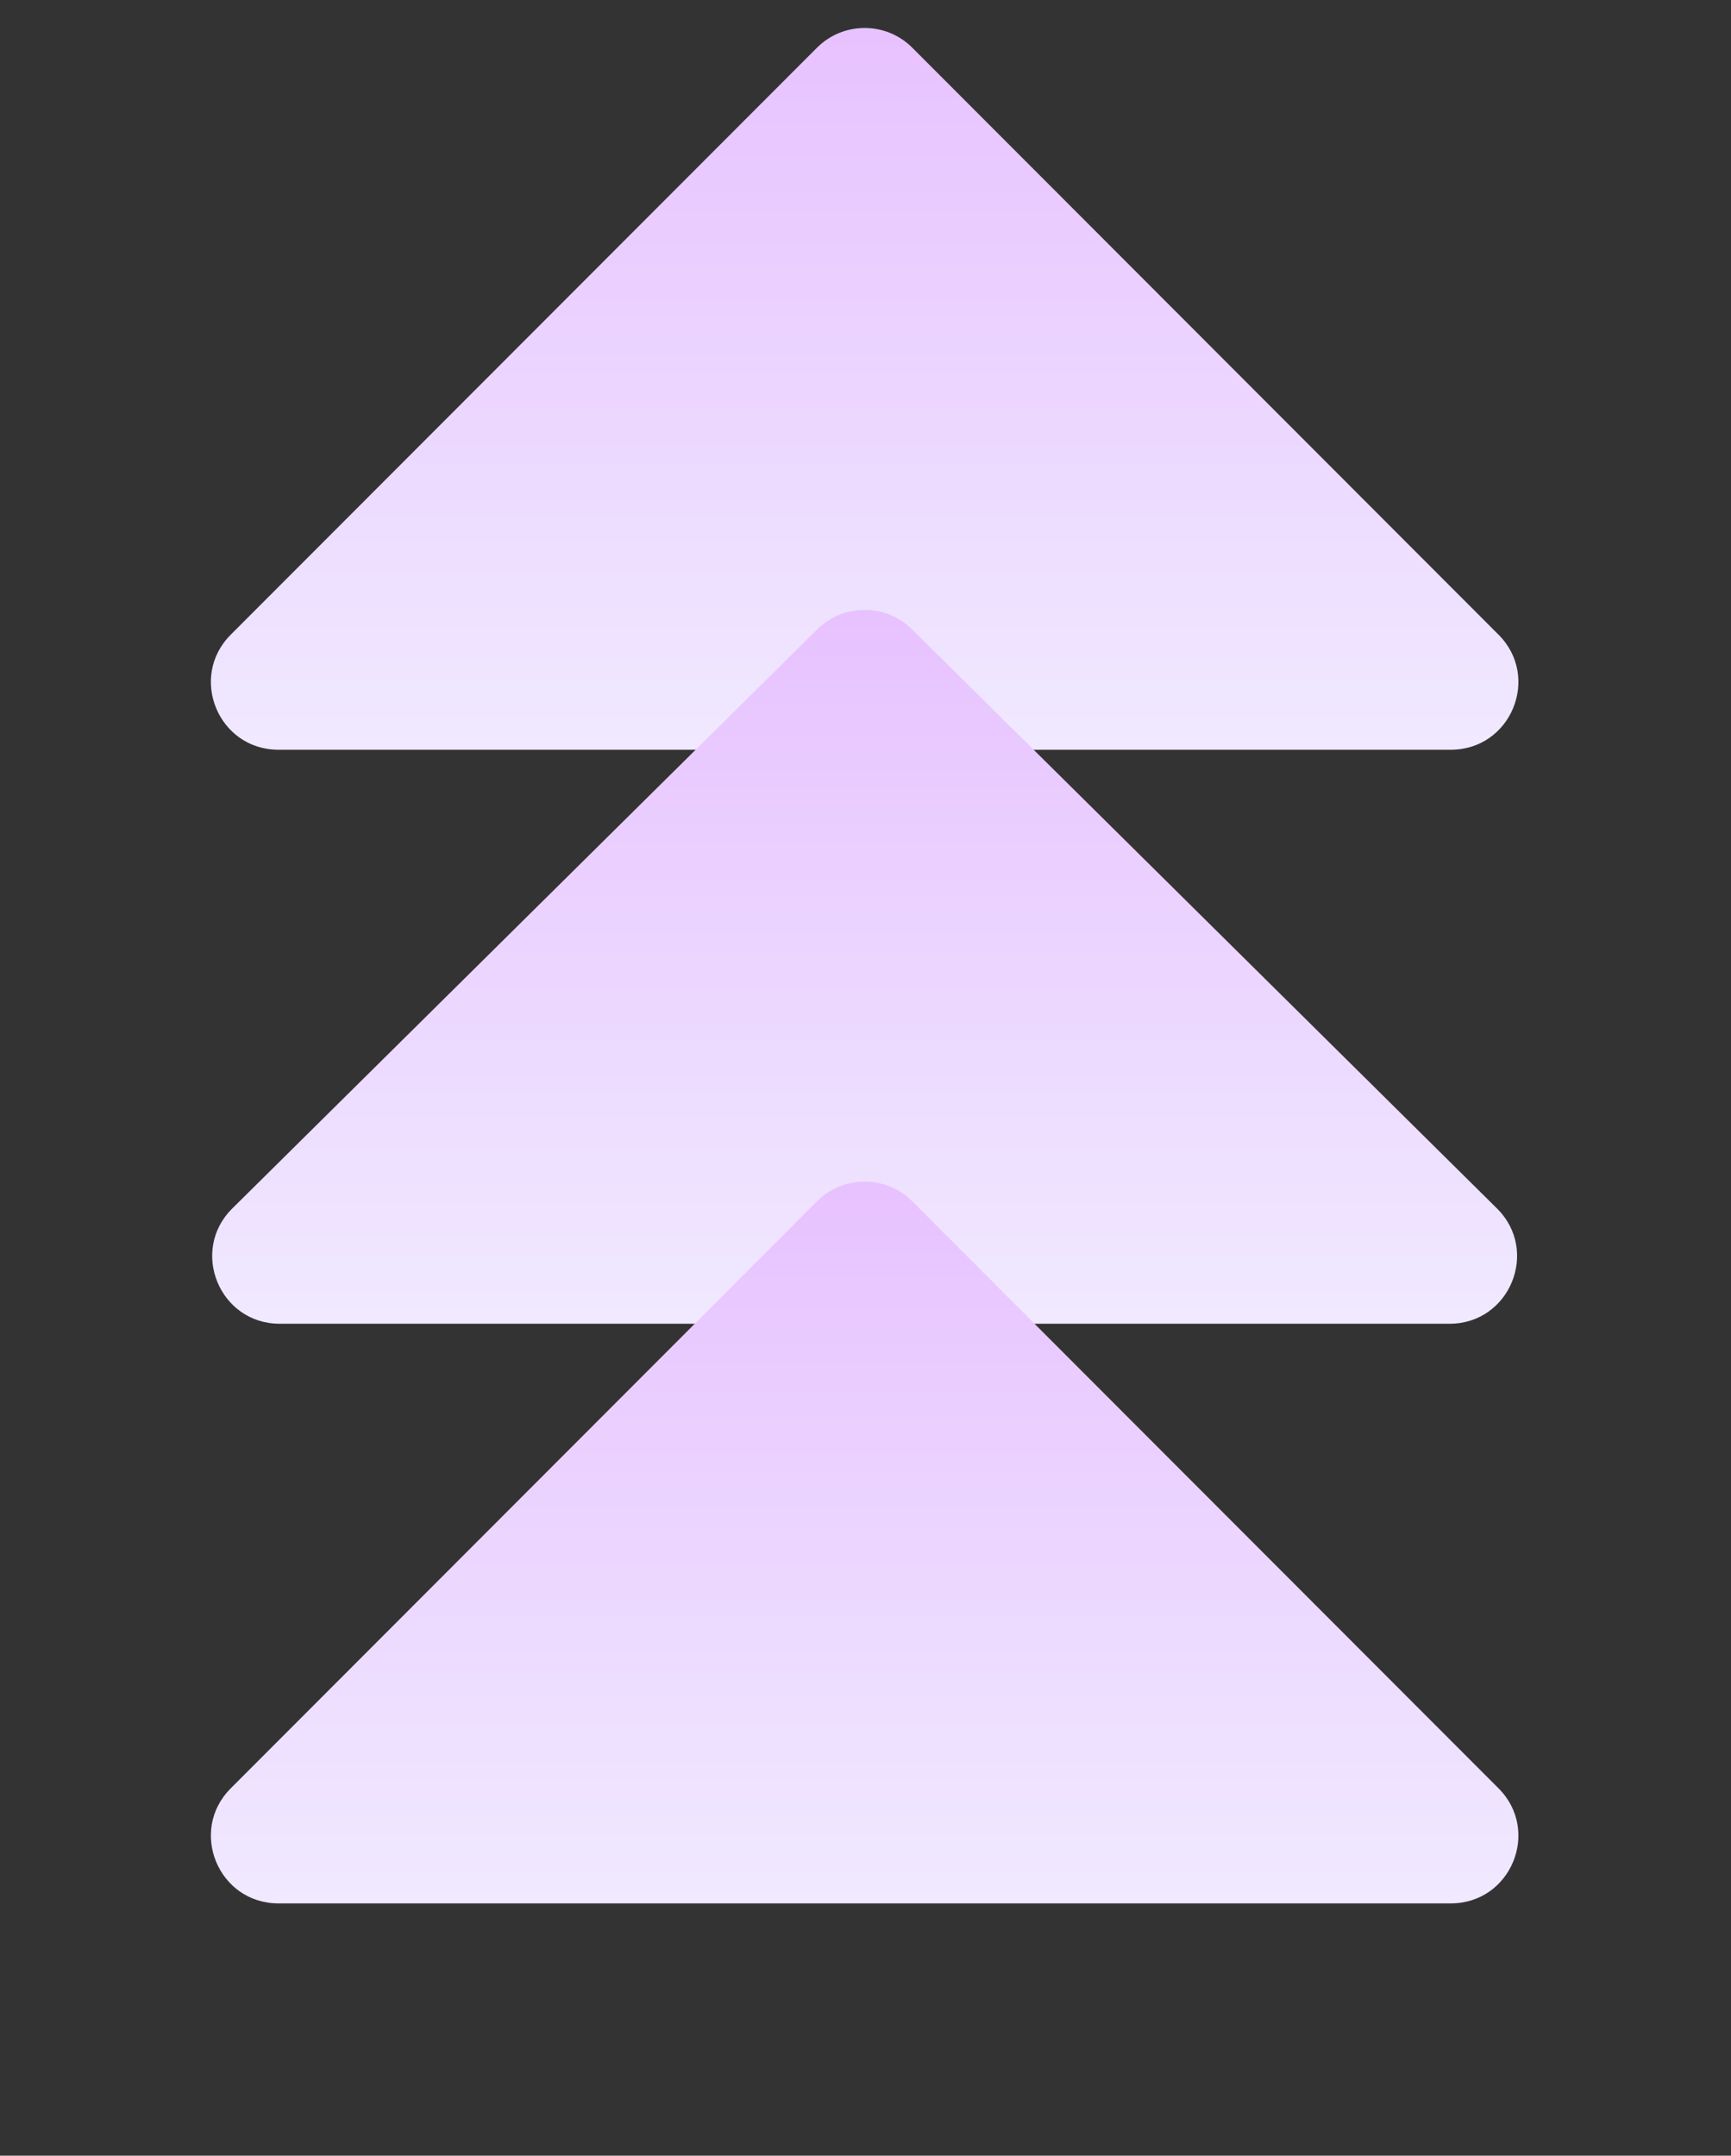
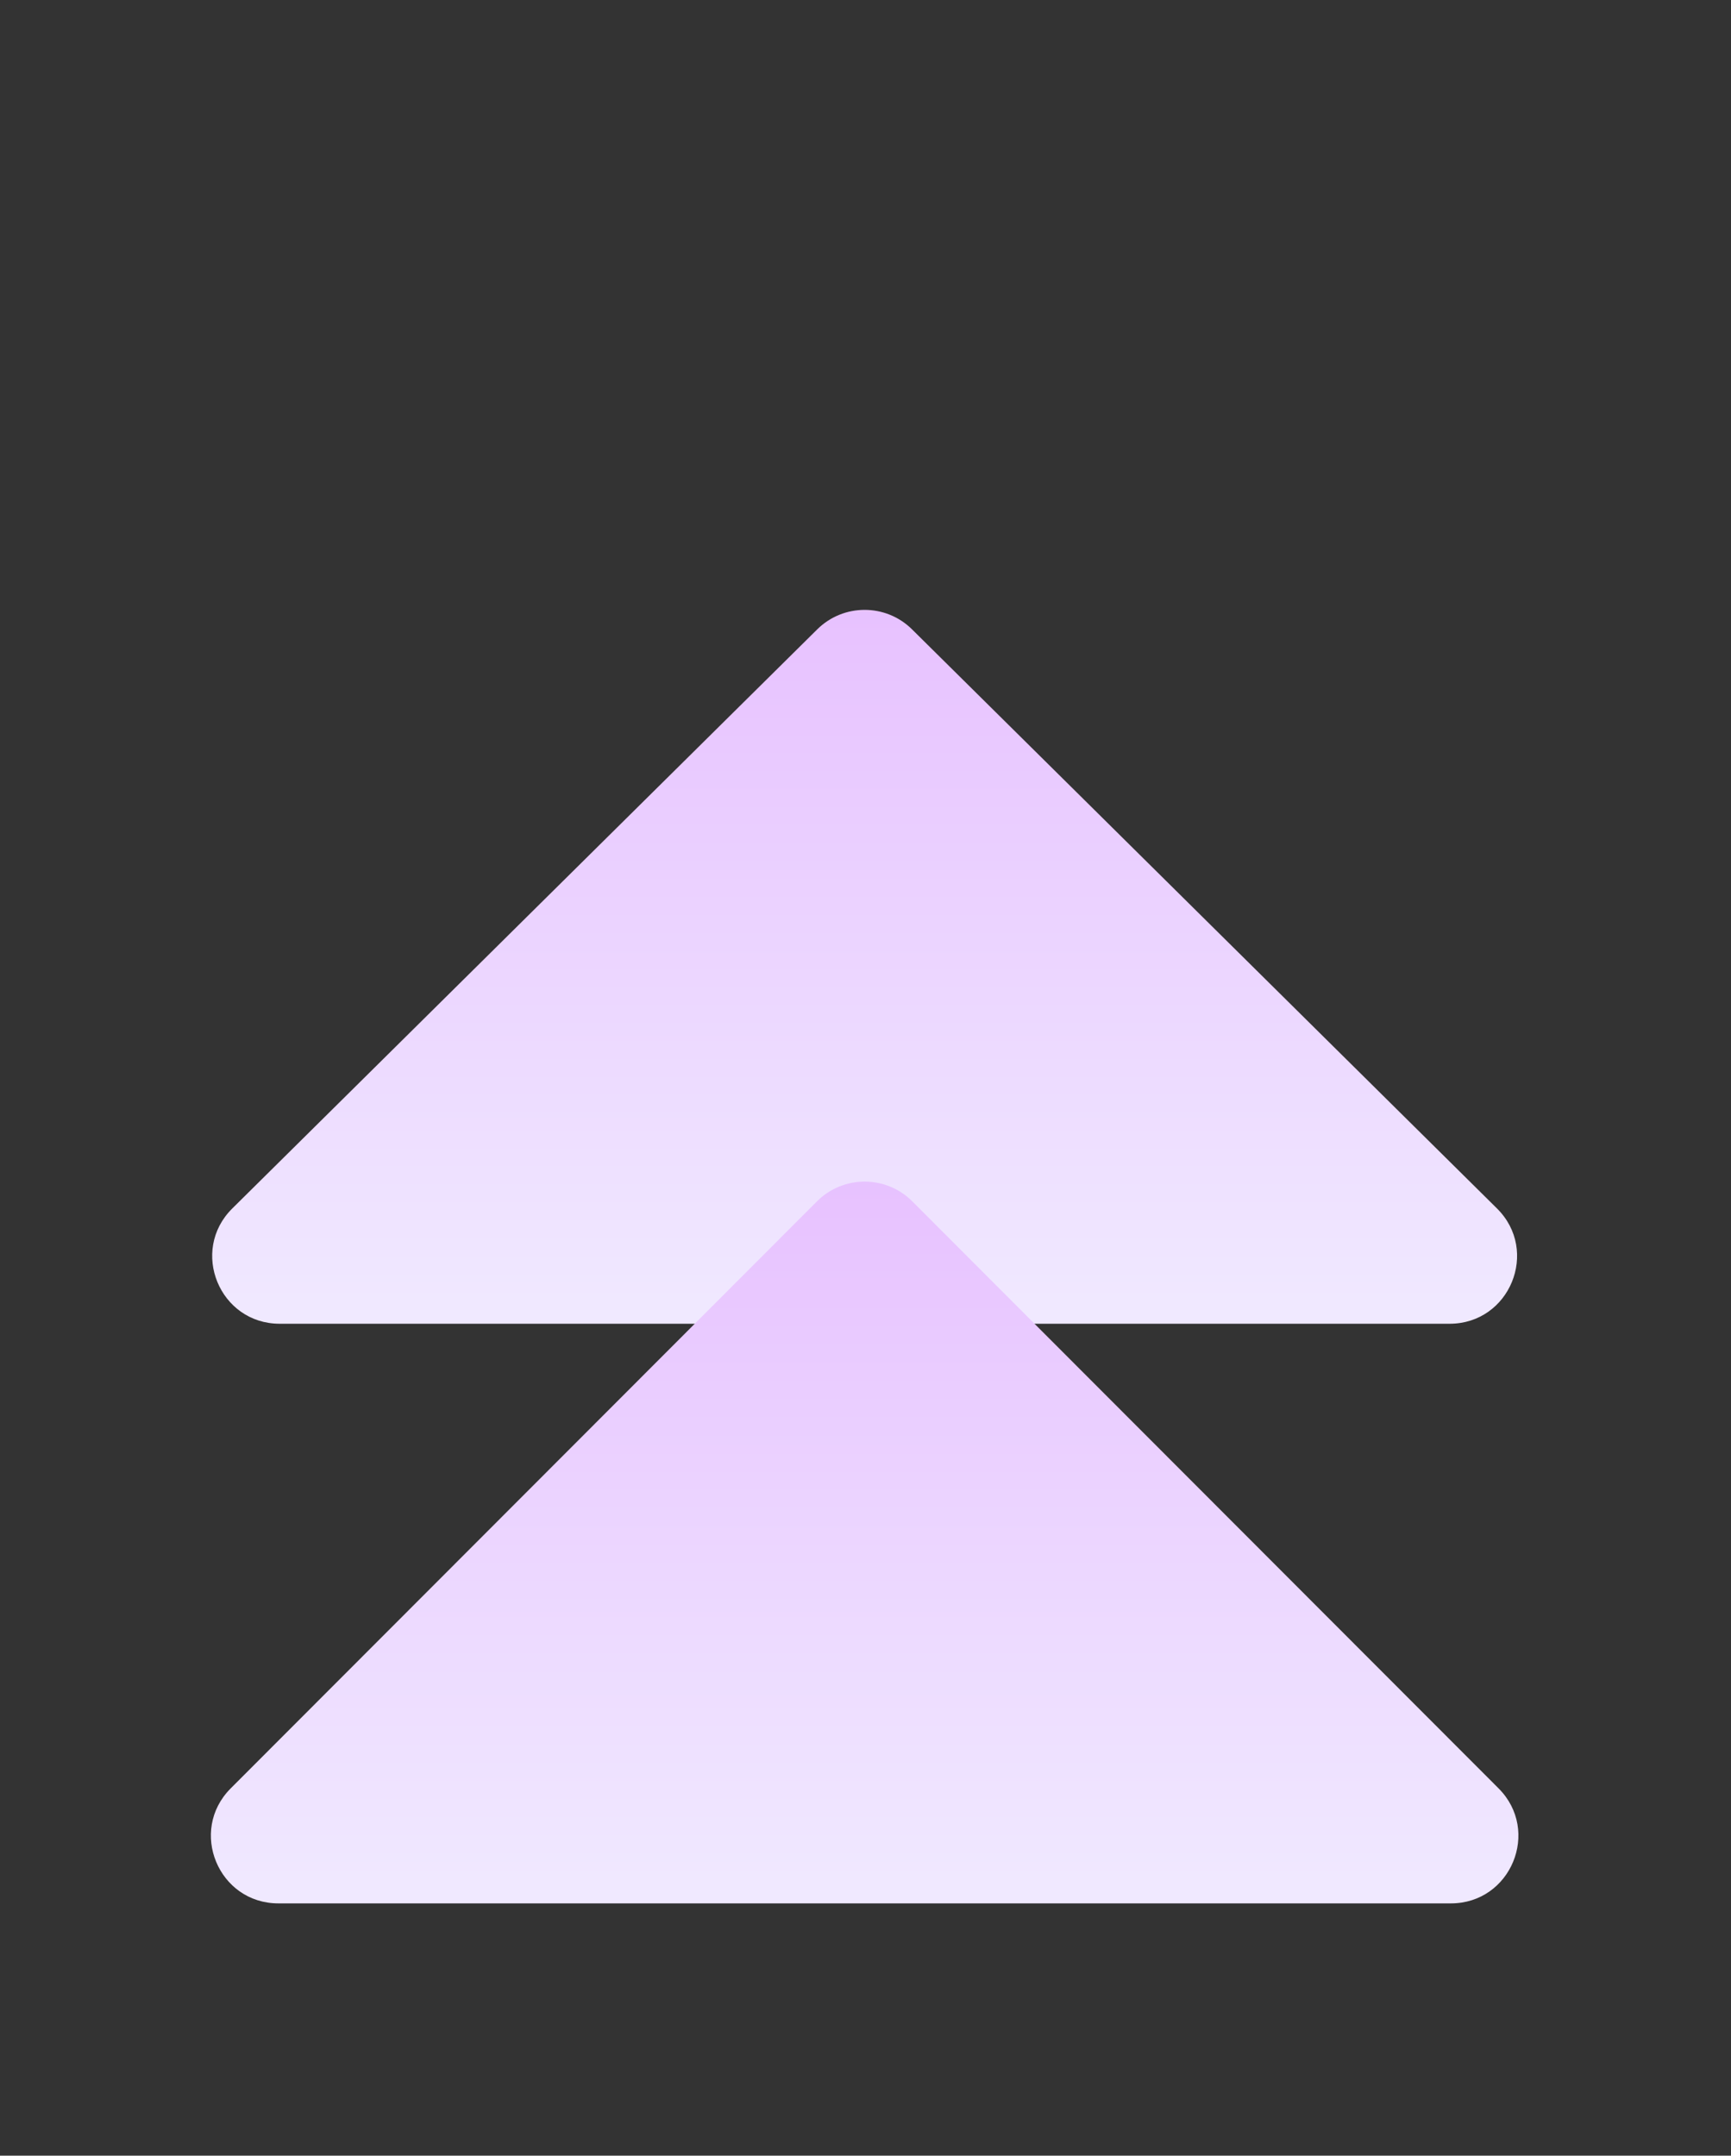
<svg xmlns="http://www.w3.org/2000/svg" width="502" height="625" viewBox="0 0 502 625" fill="none">
  <rect x="0" y="0" width="502" height="625" fill="#333333" stroke="none" />
-   <path d="M264.573 13.837C256.941 6.197 244.559 6.197 236.927 13.837L66.91 184.023C54.61 196.334 63.33 217.371 80.733 217.371L420.768 217.371C438.17 217.371 446.89 196.334 434.591 184.023L264.573 13.837Z" fill="url(#paint0_linear_123_447)" />
  <path d="M264.495 182.47C256.881 174.935 244.619 174.935 237.005 182.47L67.367 350.369C54.96 362.648 63.656 383.795 81.112 383.795L420.389 383.795C437.845 383.795 446.54 362.648 434.133 350.369L264.495 182.47Z" fill="url(#paint1_linear_123_447)" />
  <path d="M264.573 348.314C256.941 340.674 244.559 340.674 236.927 348.314L66.91 518.5C54.61 530.811 63.33 551.848 80.733 551.848L420.768 551.848C438.17 551.848 446.89 530.811 434.591 518.5L264.573 348.314Z" fill="url(#paint2_linear_123_447)" />
  <defs>
    <linearGradient id="paint0_linear_123_447" x1="250.75" y1="0" x2="250.75" y2="289.828" gradientUnits="userSpaceOnUse">
      <stop stop-color="#E7C0FF" />
      <stop offset="1" stop-color="#F3F7FF" />
    </linearGradient>
    <linearGradient id="paint1_linear_123_447" x1="250.75" y1="168.867" x2="250.75" y2="455.438" gradientUnits="userSpaceOnUse">
      <stop stop-color="#E7C0FF" />
      <stop offset="1" stop-color="#F3F7FF" />
    </linearGradient>
    <linearGradient id="paint2_linear_123_447" x1="250.75" y1="334.477" x2="250.75" y2="624.305" gradientUnits="userSpaceOnUse">
      <stop stop-color="#E7C0FF" />
      <stop offset="1" stop-color="#F3F7FF" />
    </linearGradient>
  </defs>
</svg>